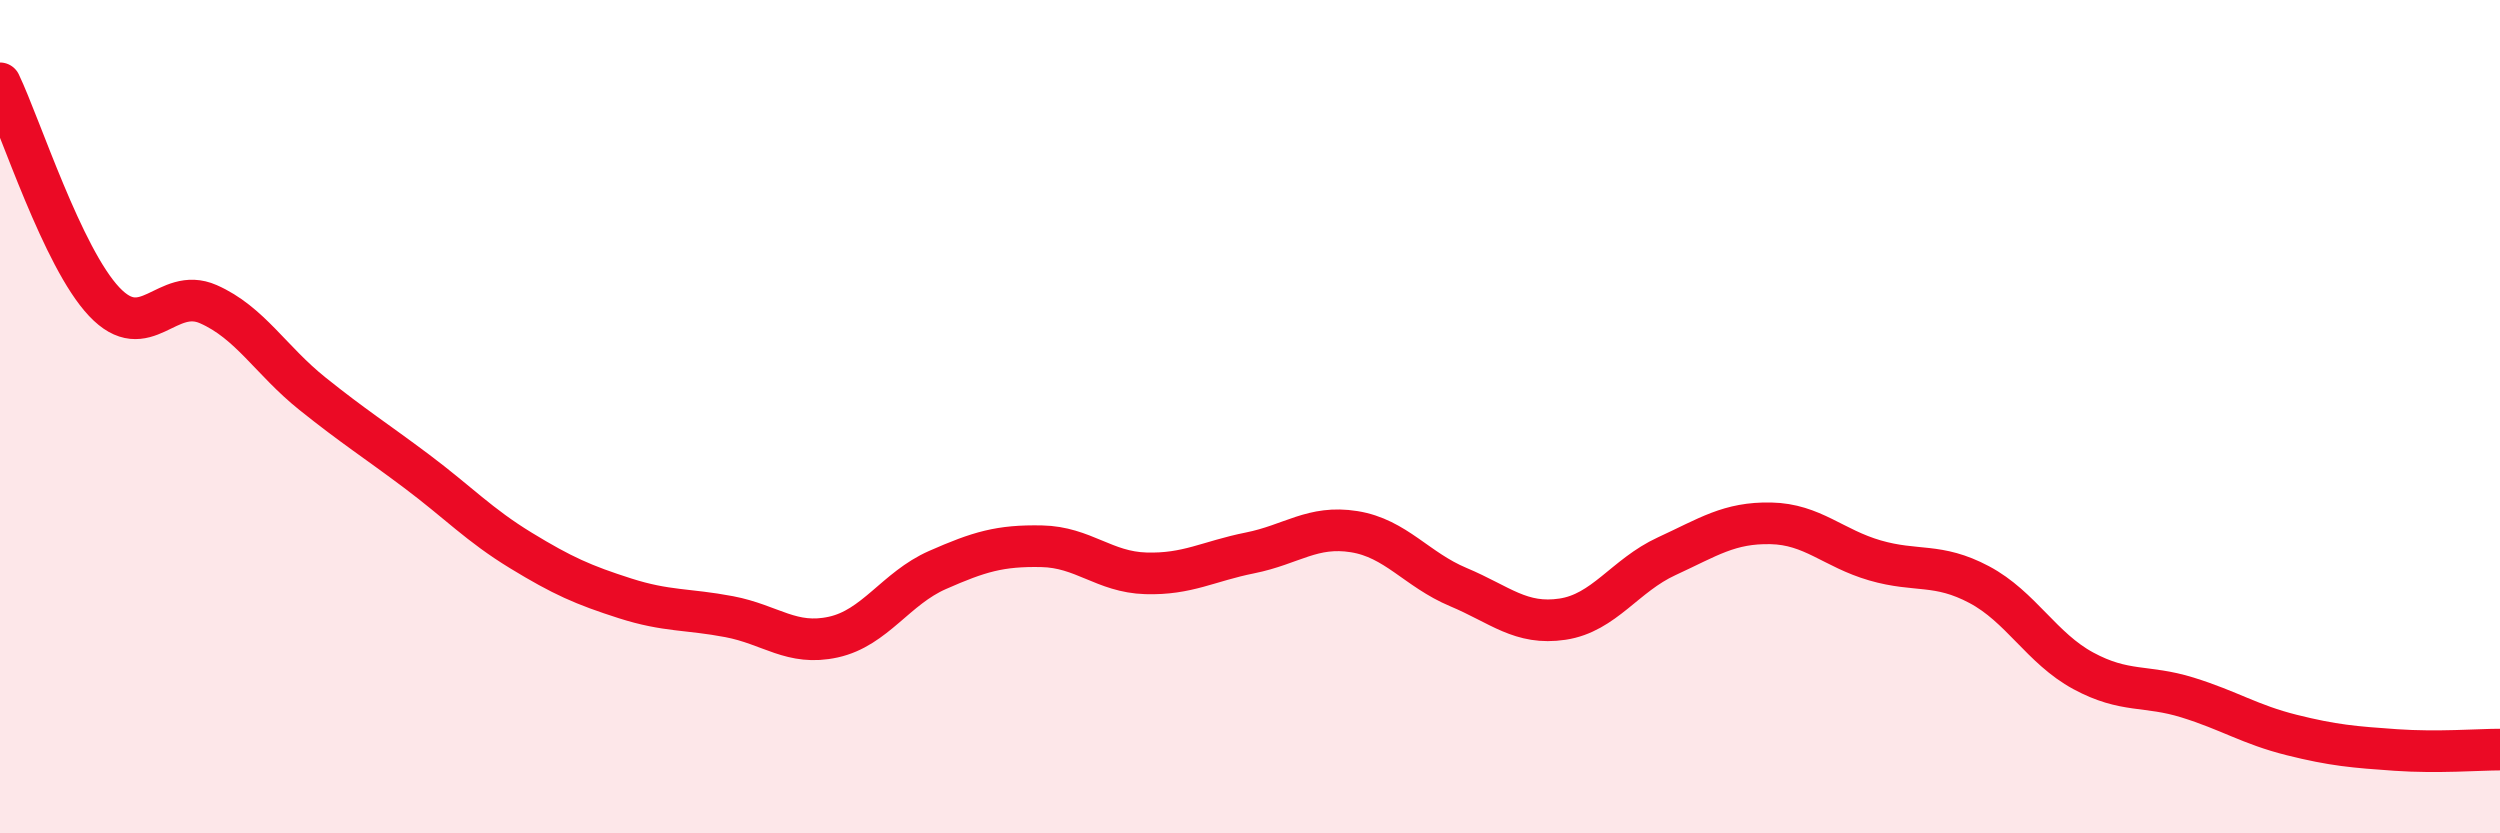
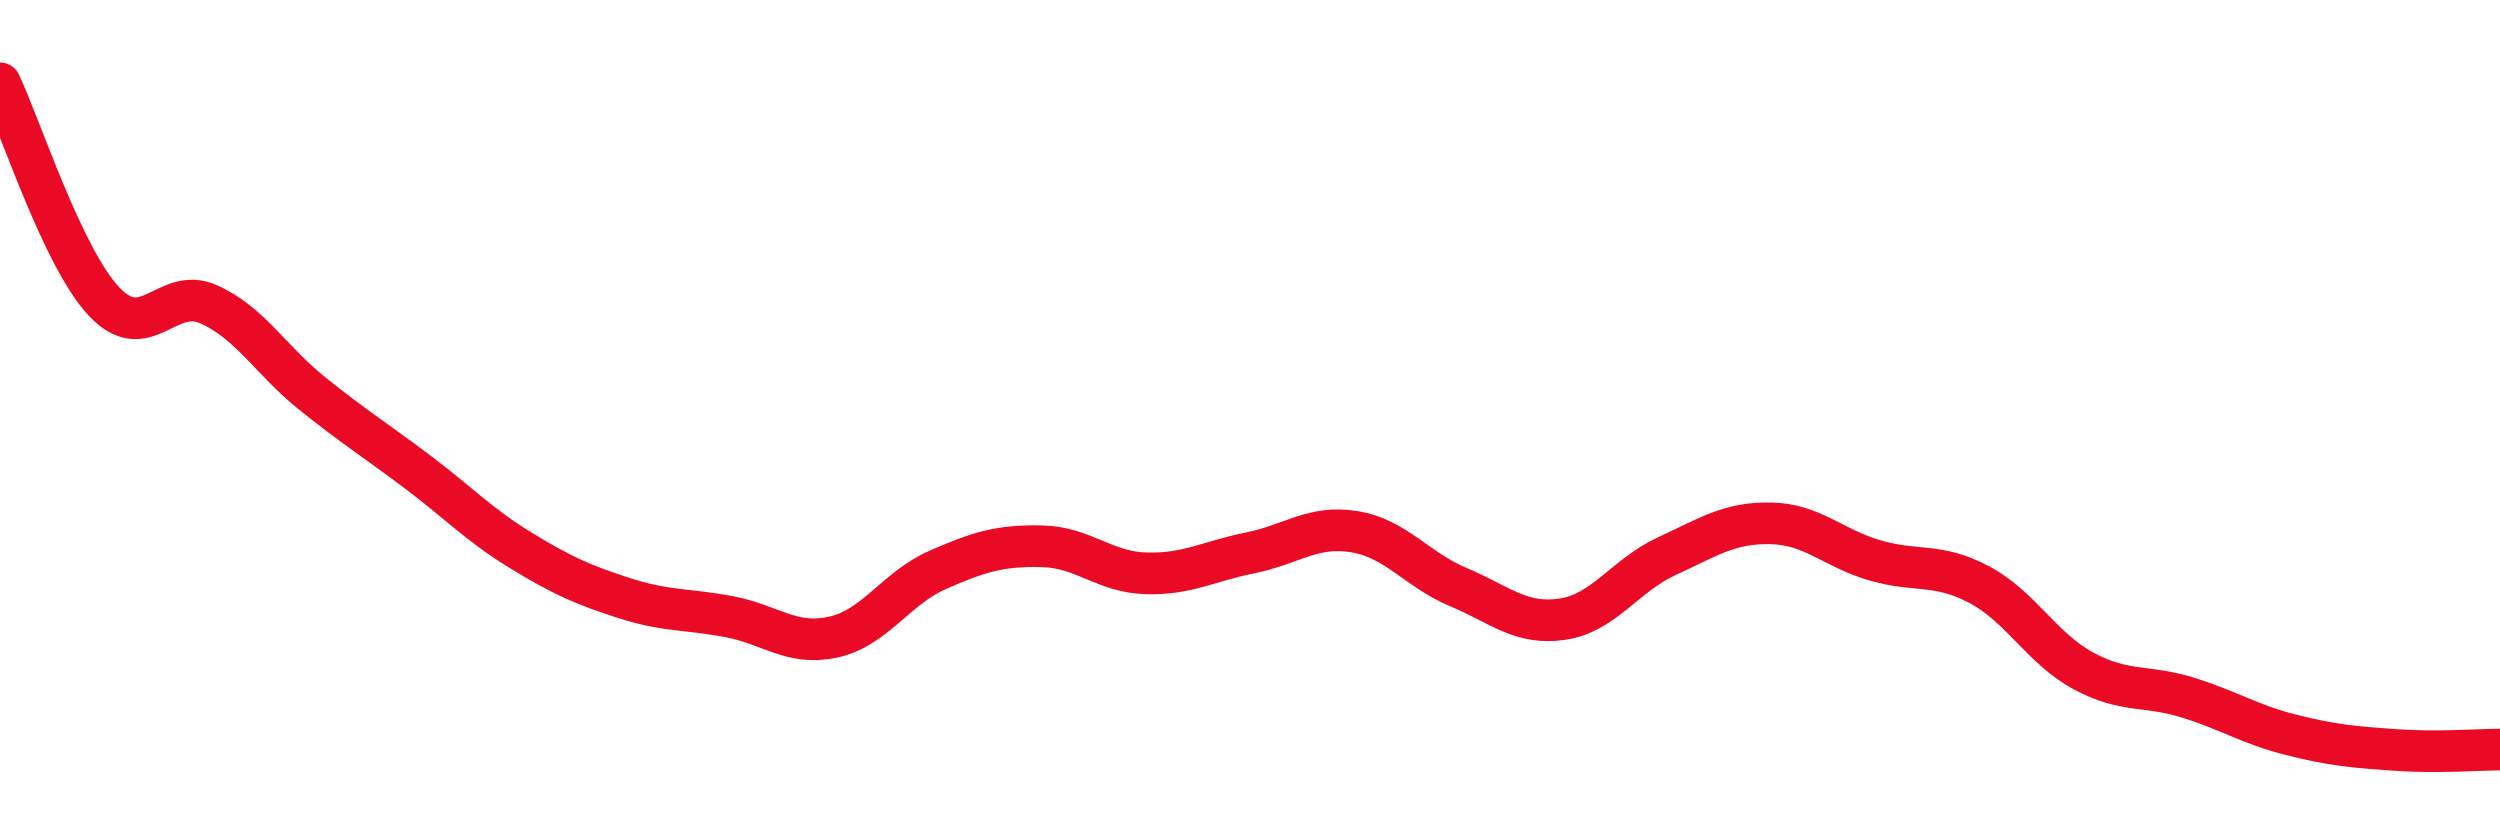
<svg xmlns="http://www.w3.org/2000/svg" width="60" height="20" viewBox="0 0 60 20">
-   <path d="M 0,2 C 0.5,3.05 1.5,6.18 2.5,7.24 C 3.5,8.3 4,6.86 5,7.3 C 6,7.74 6.5,8.65 7.5,9.45 C 8.5,10.25 9,10.56 10,11.31 C 11,12.06 11.5,12.6 12.5,13.21 C 13.5,13.82 14,14.04 15,14.36 C 16,14.68 16.5,14.61 17.5,14.8 C 18.5,14.99 19,15.51 20,15.29 C 21,15.07 21.5,14.12 22.5,13.68 C 23.5,13.24 24,13.09 25,13.11 C 26,13.13 26.5,13.73 27.5,13.76 C 28.5,13.79 29,13.47 30,13.27 C 31,13.07 31.5,12.6 32.5,12.76 C 33.5,12.92 34,13.67 35,14.09 C 36,14.51 36.5,15.01 37.5,14.86 C 38.5,14.71 39,13.81 40,13.35 C 41,12.89 41.5,12.54 42.5,12.56 C 43.5,12.58 44,13.16 45,13.45 C 46,13.74 46.5,13.5 47.5,14.03 C 48.5,14.56 49,15.56 50,16.1 C 51,16.64 51.5,16.43 52.5,16.74 C 53.5,17.05 54,17.39 55,17.64 C 56,17.89 56.5,17.93 57.5,18 C 58.5,18.07 59.5,17.99 60,17.99L60 20L0 20Z" fill="#EB0A25" opacity="0.1" stroke-linecap="round" stroke-linejoin="round" />
  <path d="M 0,2 C 0.5,3.05 1.5,6.18 2.5,7.24 C 3.5,8.3 4,6.86 5,7.3 C 6,7.74 6.5,8.65 7.5,9.45 C 8.5,10.25 9,10.56 10,11.31 C 11,12.06 11.5,12.6 12.5,13.21 C 13.5,13.82 14,14.04 15,14.36 C 16,14.68 16.5,14.61 17.5,14.8 C 18.5,14.99 19,15.51 20,15.29 C 21,15.07 21.5,14.12 22.5,13.68 C 23.5,13.24 24,13.09 25,13.11 C 26,13.13 26.5,13.73 27.5,13.76 C 28.5,13.79 29,13.47 30,13.27 C 31,13.07 31.5,12.6 32.5,12.76 C 33.5,12.92 34,13.67 35,14.09 C 36,14.51 36.5,15.01 37.5,14.86 C 38.5,14.71 39,13.81 40,13.35 C 41,12.89 41.5,12.54 42.5,12.56 C 43.5,12.58 44,13.16 45,13.45 C 46,13.74 46.5,13.5 47.5,14.03 C 48.5,14.56 49,15.56 50,16.1 C 51,16.64 51.5,16.43 52.5,16.74 C 53.5,17.05 54,17.39 55,17.64 C 56,17.89 56.5,17.93 57.5,18 C 58.5,18.07 59.5,17.99 60,17.99" stroke="#EB0A25" stroke-width="1" fill="none" stroke-linecap="round" stroke-linejoin="round" />
</svg>